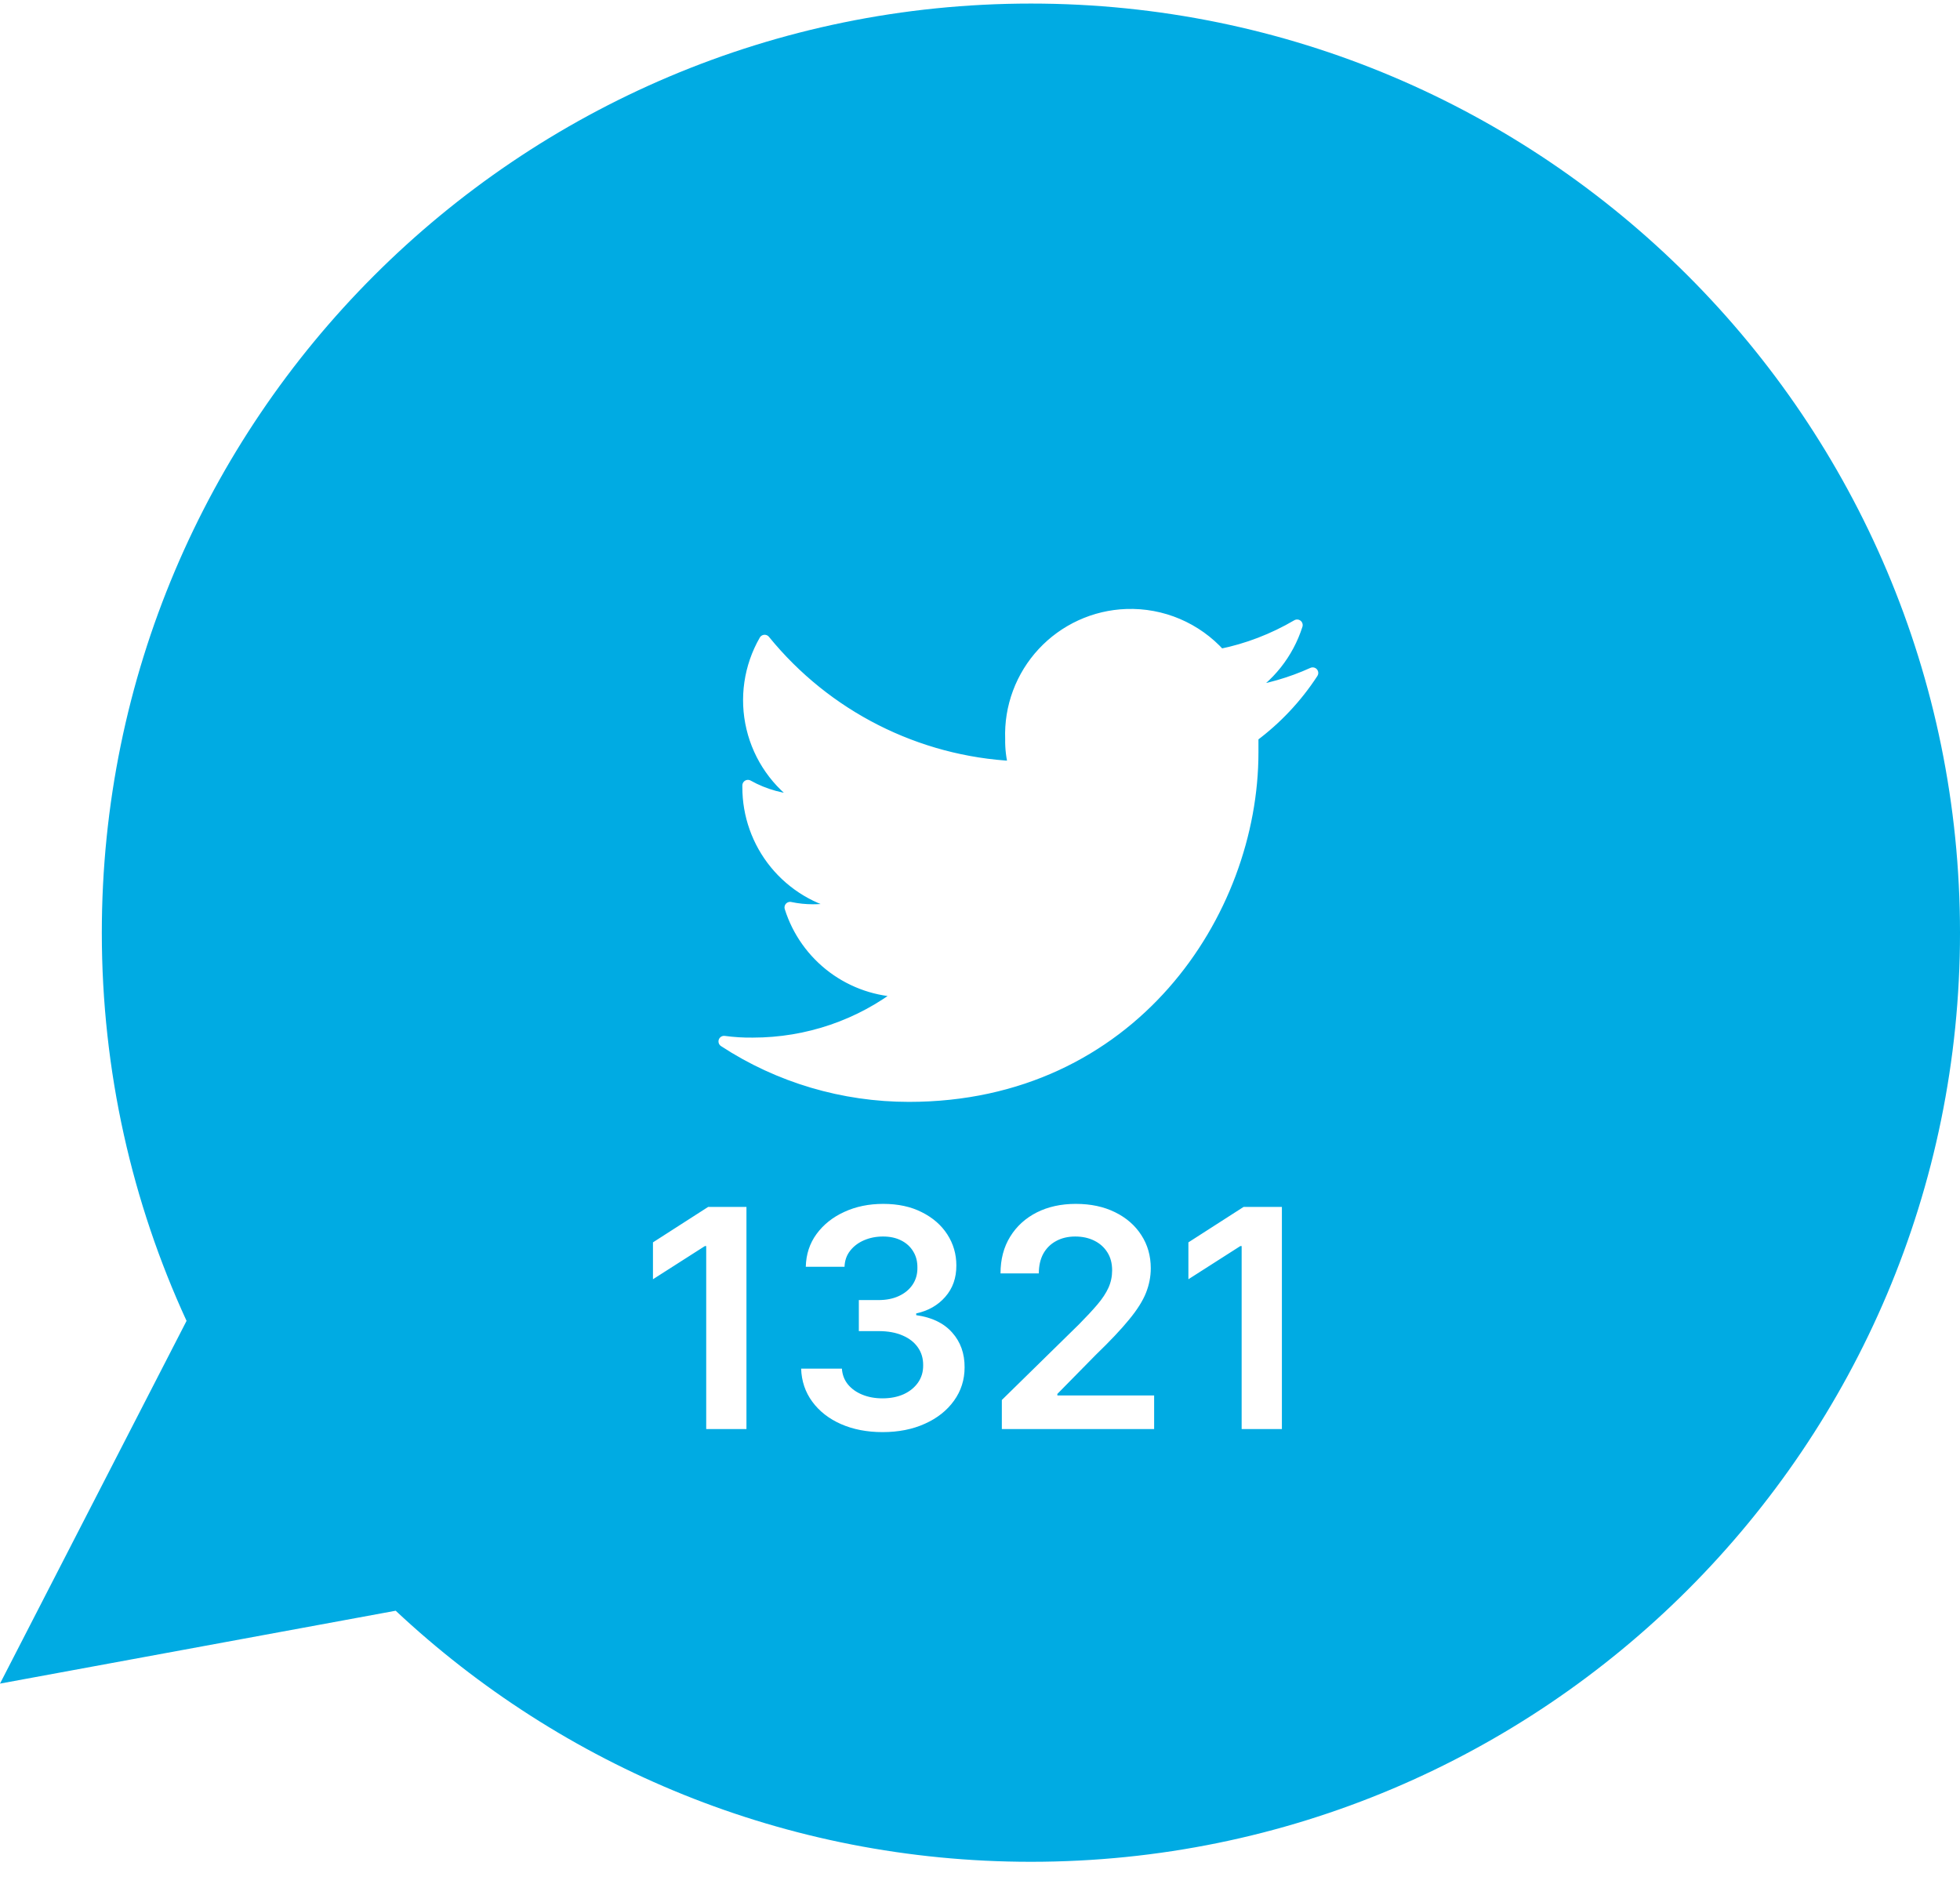
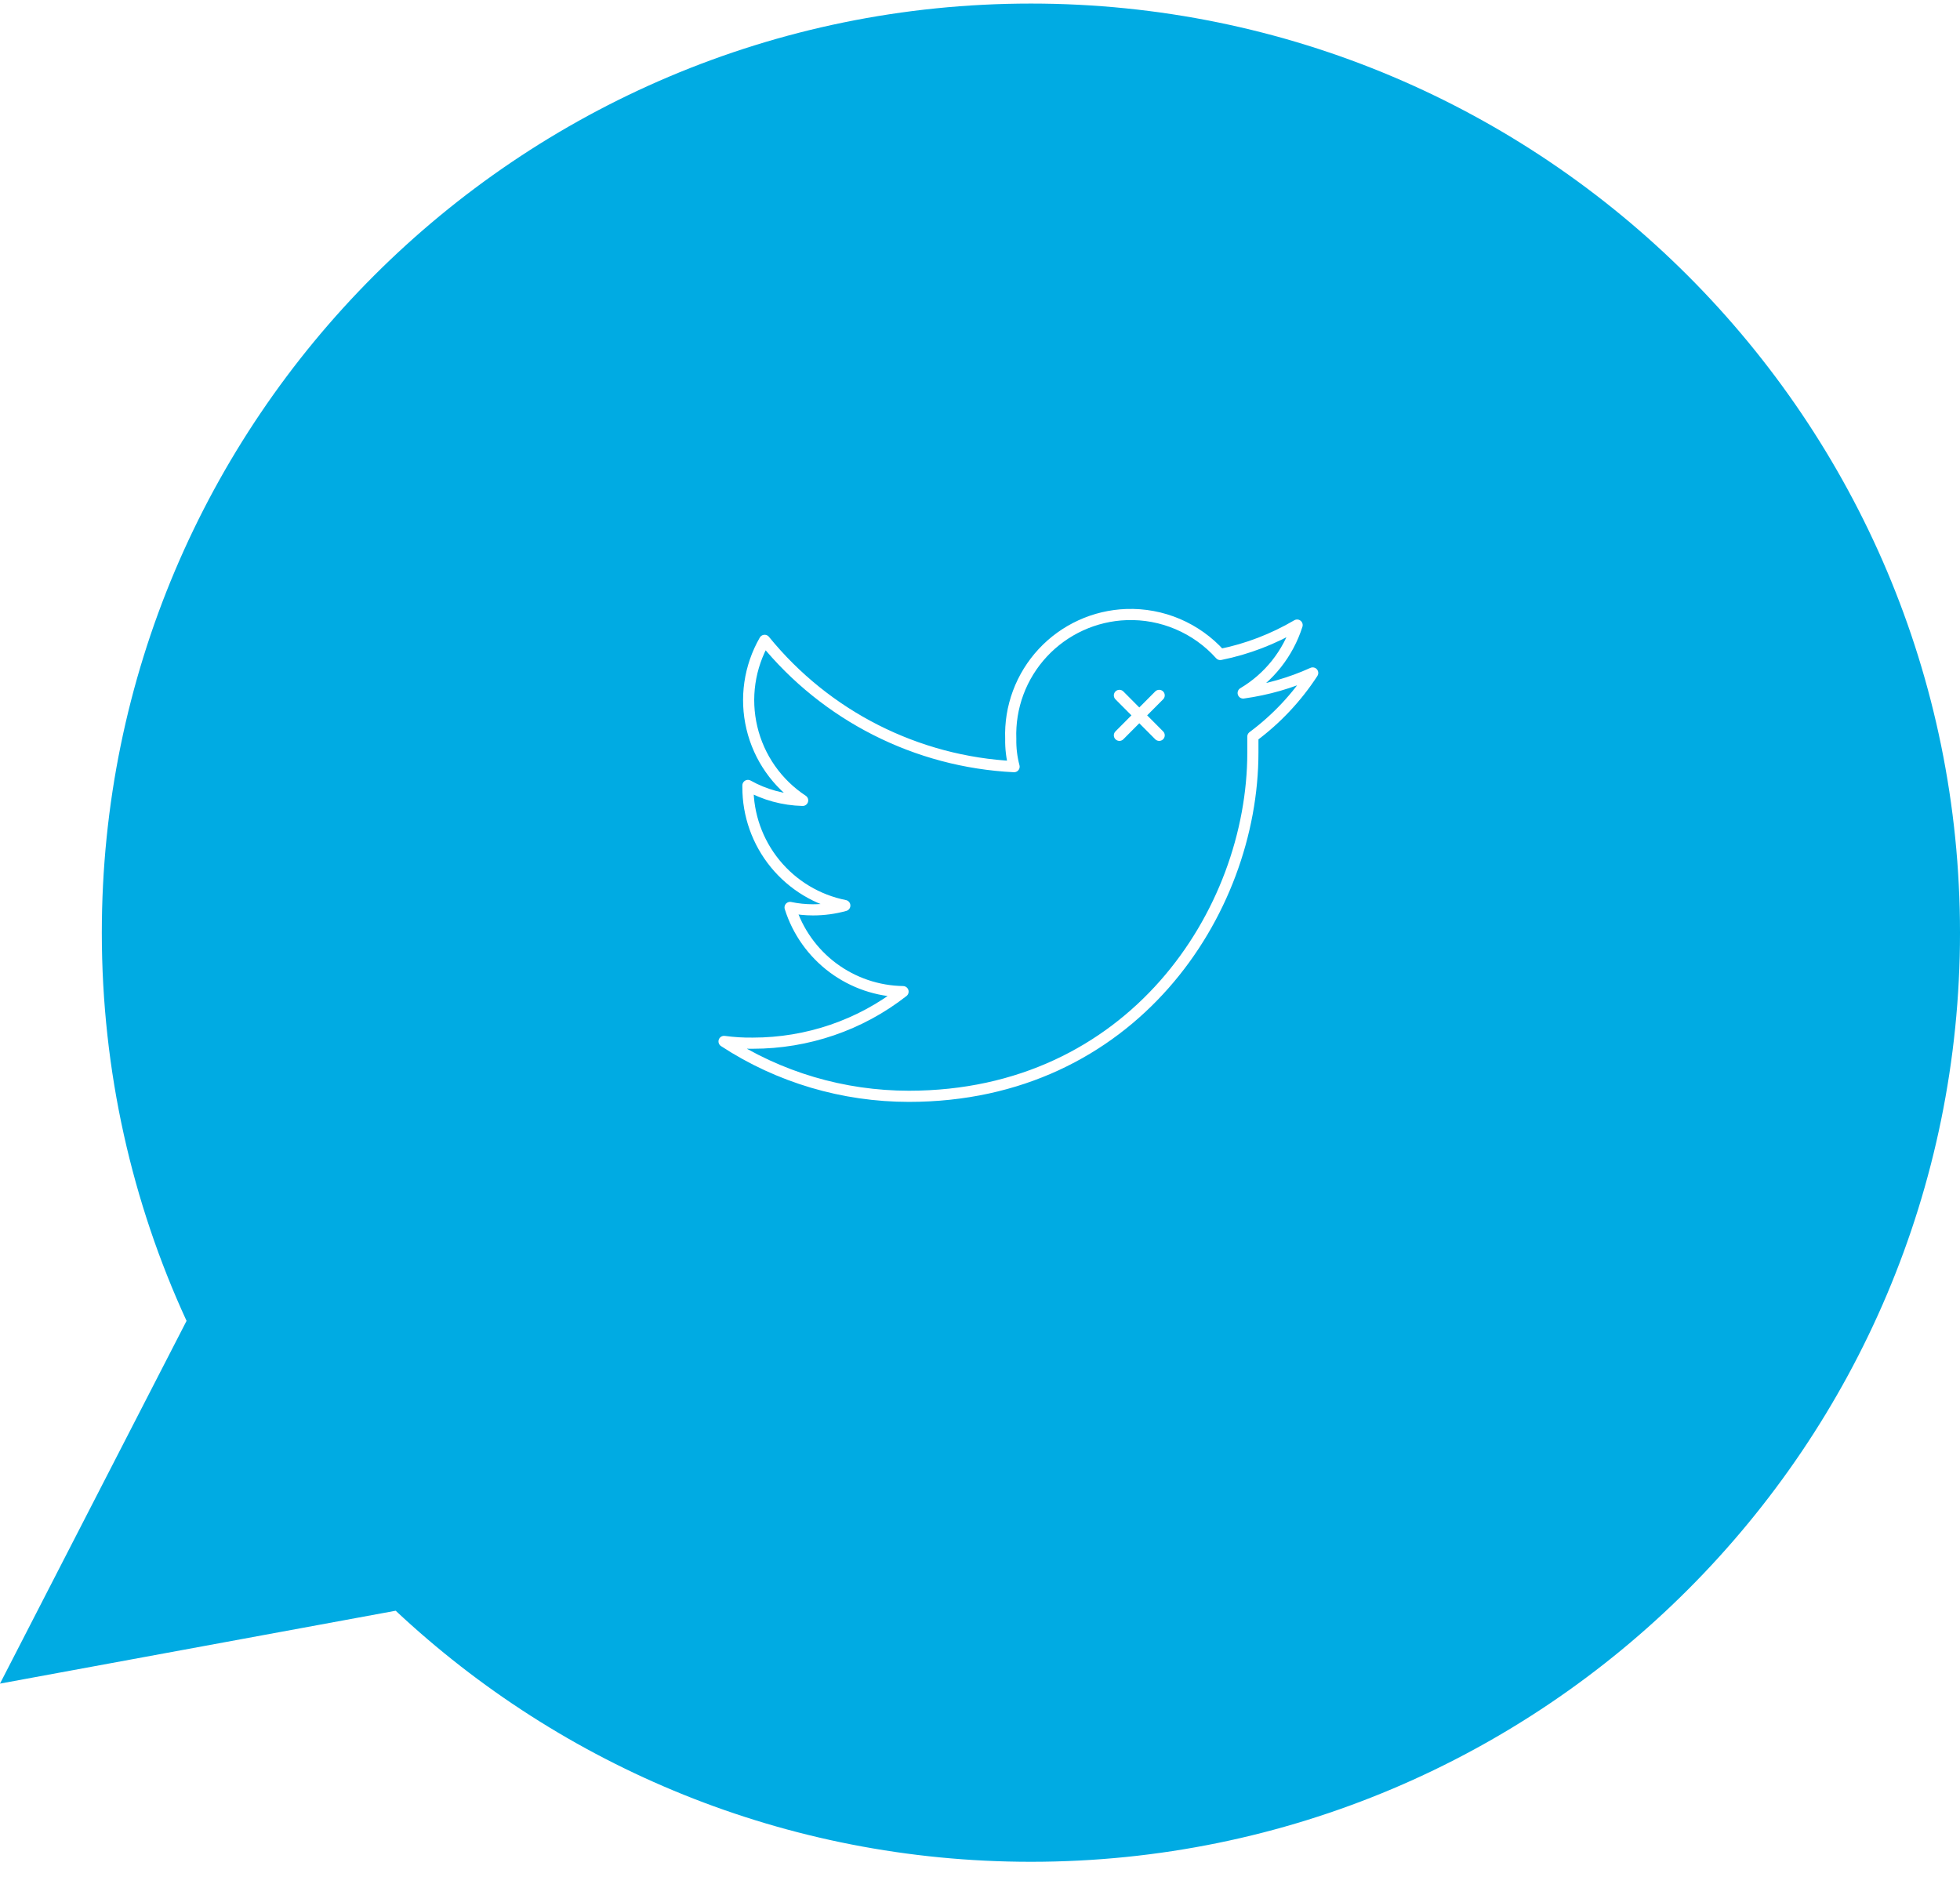
<svg xmlns="http://www.w3.org/2000/svg" width="77" height="74" viewBox="0 0 77 74" fill="none">
  <path fill-rule="evenodd" clip-rule="evenodd" d="M40.5 73.14C60.658 73.14 77 56.798 77 36.64C77 16.482 60.658 0.14 40.5 0.14C20.342 0.14 4 16.482 4 36.64C4 42.084 5.192 47.249 7.329 51.89L0 66.14L15.545 63.277C22.072 69.394 30.849 73.14 40.5 73.14Z" fill="#00ABE3" />
  <g filter="url(#filter0_d_1_10664)">
-     <path d="M49.22 24.937V25.562C49.22 31.856 44.445 39.068 35.708 39.068C33.127 39.068 30.602 38.324 28.445 36.912C28.82 36.962 29.195 36.987 29.577 36.981C31.714 36.981 33.795 36.274 35.477 34.956C34.483 34.941 33.52 34.613 32.723 34.02C31.927 33.426 31.337 32.597 31.039 31.649C31.333 31.712 31.639 31.743 31.939 31.743C32.364 31.743 32.783 31.687 33.189 31.574C32.113 31.36 31.146 30.778 30.451 29.928C29.757 29.079 29.38 28.015 29.383 26.918V26.856C30.039 27.224 30.777 27.424 31.533 27.443C30.53 26.783 29.816 25.764 29.539 24.596C29.261 23.427 29.44 22.197 30.039 21.156C32.452 24.124 36.014 25.931 39.839 26.118C39.745 25.763 39.701 25.398 39.708 25.031C39.685 24.411 39.784 23.794 40 23.213C40.216 22.632 40.545 22.099 40.967 21.645C41.389 21.191 41.896 20.825 42.46 20.567C43.023 20.309 43.632 20.165 44.252 20.143C45.652 20.093 47.002 20.668 47.939 21.712C49.002 21.499 50.02 21.106 50.958 20.556C50.603 21.675 49.849 22.625 48.839 23.224C49.783 23.093 50.702 22.831 51.57 22.437C50.939 23.406 50.145 24.249 49.22 24.937ZM43.977 24.887L45.539 23.318ZM43.977 23.318L45.539 24.887Z" fill="white" />
    <path d="M43.977 24.887L45.539 23.318M43.977 23.318L45.539 24.887M49.22 24.937V25.562C49.22 31.856 44.445 39.068 35.708 39.068C33.127 39.068 30.602 38.324 28.445 36.912C28.82 36.962 29.195 36.987 29.577 36.981C31.714 36.981 33.795 36.274 35.477 34.956C34.483 34.941 33.52 34.613 32.723 34.02C31.927 33.426 31.337 32.597 31.039 31.649C31.333 31.712 31.639 31.743 31.939 31.743C32.364 31.743 32.783 31.687 33.189 31.574C32.113 31.36 31.146 30.778 30.451 29.928C29.757 29.079 29.38 28.015 29.383 26.918V26.856C30.039 27.224 30.777 27.424 31.533 27.443C30.53 26.783 29.816 25.764 29.539 24.596C29.261 23.427 29.44 22.197 30.039 21.156C32.452 24.124 36.014 25.931 39.839 26.118C39.745 25.763 39.701 25.398 39.708 25.031C39.685 24.411 39.784 23.794 40 23.213C40.216 22.632 40.545 22.099 40.967 21.645C41.389 21.191 41.896 20.825 42.46 20.567C43.023 20.309 43.632 20.165 44.252 20.143C45.652 20.093 47.002 20.668 47.939 21.712C49.002 21.499 50.02 21.106 50.958 20.556C50.603 21.675 49.849 22.625 48.839 23.224C49.783 23.093 50.702 22.831 51.57 22.437C50.939 23.406 50.145 24.249 49.22 24.937Z" stroke="white" stroke-width="0.438" stroke-linecap="round" stroke-linejoin="round" />
  </g>
-   <path d="M29.325 47.413V56.14H27.744V48.951H27.693L25.652 50.255V48.806L27.821 47.413H29.325ZM34.673 56.26C34.06 56.26 33.514 56.154 33.037 55.944C32.562 55.734 32.188 55.441 31.912 55.066C31.636 54.691 31.49 54.258 31.473 53.767H33.075C33.09 54.002 33.168 54.208 33.31 54.385C33.452 54.558 33.641 54.693 33.876 54.789C34.112 54.886 34.376 54.934 34.669 54.934C34.981 54.934 35.258 54.88 35.5 54.772C35.742 54.661 35.93 54.508 36.067 54.312C36.203 54.116 36.27 53.89 36.267 53.635C36.27 53.37 36.202 53.137 36.062 52.936C35.923 52.734 35.722 52.576 35.457 52.463C35.196 52.349 34.881 52.292 34.511 52.292H33.74V51.073H34.511C34.815 51.073 35.081 51.021 35.308 50.916C35.538 50.811 35.719 50.663 35.849 50.472C35.98 50.279 36.044 50.056 36.041 49.803C36.044 49.556 35.989 49.342 35.875 49.16C35.764 48.975 35.606 48.832 35.402 48.73C35.2 48.627 34.963 48.576 34.69 48.576C34.423 48.576 34.176 48.624 33.949 48.721C33.722 48.818 33.538 48.956 33.399 49.135C33.26 49.311 33.186 49.521 33.178 49.765H31.656C31.668 49.276 31.808 48.847 32.078 48.478C32.351 48.106 32.715 47.816 33.169 47.609C33.624 47.399 34.133 47.294 34.699 47.294C35.281 47.294 35.787 47.403 36.216 47.622C36.648 47.838 36.981 48.129 37.217 48.495C37.453 48.862 37.571 49.267 37.571 49.71C37.574 50.201 37.429 50.613 37.136 50.946C36.847 51.278 36.466 51.495 35.994 51.597V51.666C36.608 51.751 37.078 51.978 37.405 52.347C37.734 52.714 37.898 53.17 37.895 53.715C37.895 54.204 37.756 54.642 37.477 55.028C37.202 55.411 36.821 55.713 36.335 55.931C35.852 56.15 35.298 56.26 34.673 56.26ZM39.358 56.14V54.998L42.387 52.028C42.677 51.735 42.919 51.475 43.112 51.248C43.305 51.021 43.45 50.801 43.547 50.588C43.643 50.374 43.691 50.147 43.691 49.906C43.691 49.63 43.629 49.394 43.504 49.198C43.379 48.999 43.207 48.846 42.988 48.738C42.77 48.63 42.521 48.576 42.242 48.576C41.956 48.576 41.704 48.636 41.488 48.755C41.272 48.872 41.105 49.038 40.985 49.254C40.869 49.47 40.811 49.727 40.811 50.025H39.306C39.306 49.471 39.433 48.99 39.686 48.581C39.939 48.171 40.287 47.855 40.73 47.63C41.176 47.406 41.687 47.294 42.264 47.294C42.849 47.294 43.363 47.403 43.806 47.622C44.25 47.84 44.593 48.14 44.838 48.521C45.085 48.901 45.209 49.336 45.209 49.825C45.209 50.151 45.146 50.472 45.021 50.788C44.896 51.103 44.676 51.453 44.36 51.836C44.048 52.22 43.609 52.684 43.044 53.23L41.539 54.76V54.819H45.341V56.14H39.358ZM50.36 47.413V56.14H48.779V48.951H48.728L46.687 50.255V48.806L48.856 47.413H50.36Z" fill="white" />
  <defs>
    <filter id="filter0_d_1_10664" x="24.227" y="19.921" width="31.562" height="27.366" filterUnits="userSpaceOnUse" color-interpolation-filters="sRGB">
      <feFlood flood-opacity="0" result="BackgroundImageFix" />
      <feColorMatrix in="SourceAlpha" type="matrix" values="0 0 0 0 0 0 0 0 0 0 0 0 0 0 0 0 0 0 127 0" result="hardAlpha" />
      <feOffset dy="4" />
      <feGaussianBlur stdDeviation="2" />
      <feComposite in2="hardAlpha" operator="out" />
      <feColorMatrix type="matrix" values="0 0 0 0 0 0 0 0 0 0 0 0 0 0 0 0 0 0 0.25 0" />
      <feBlend mode="normal" in2="BackgroundImageFix" result="effect1_dropShadow_1_10664" />
      <feBlend mode="normal" in="SourceGraphic" in2="effect1_dropShadow_1_10664" result="shape" />
    </filter>
  </defs>
</svg>